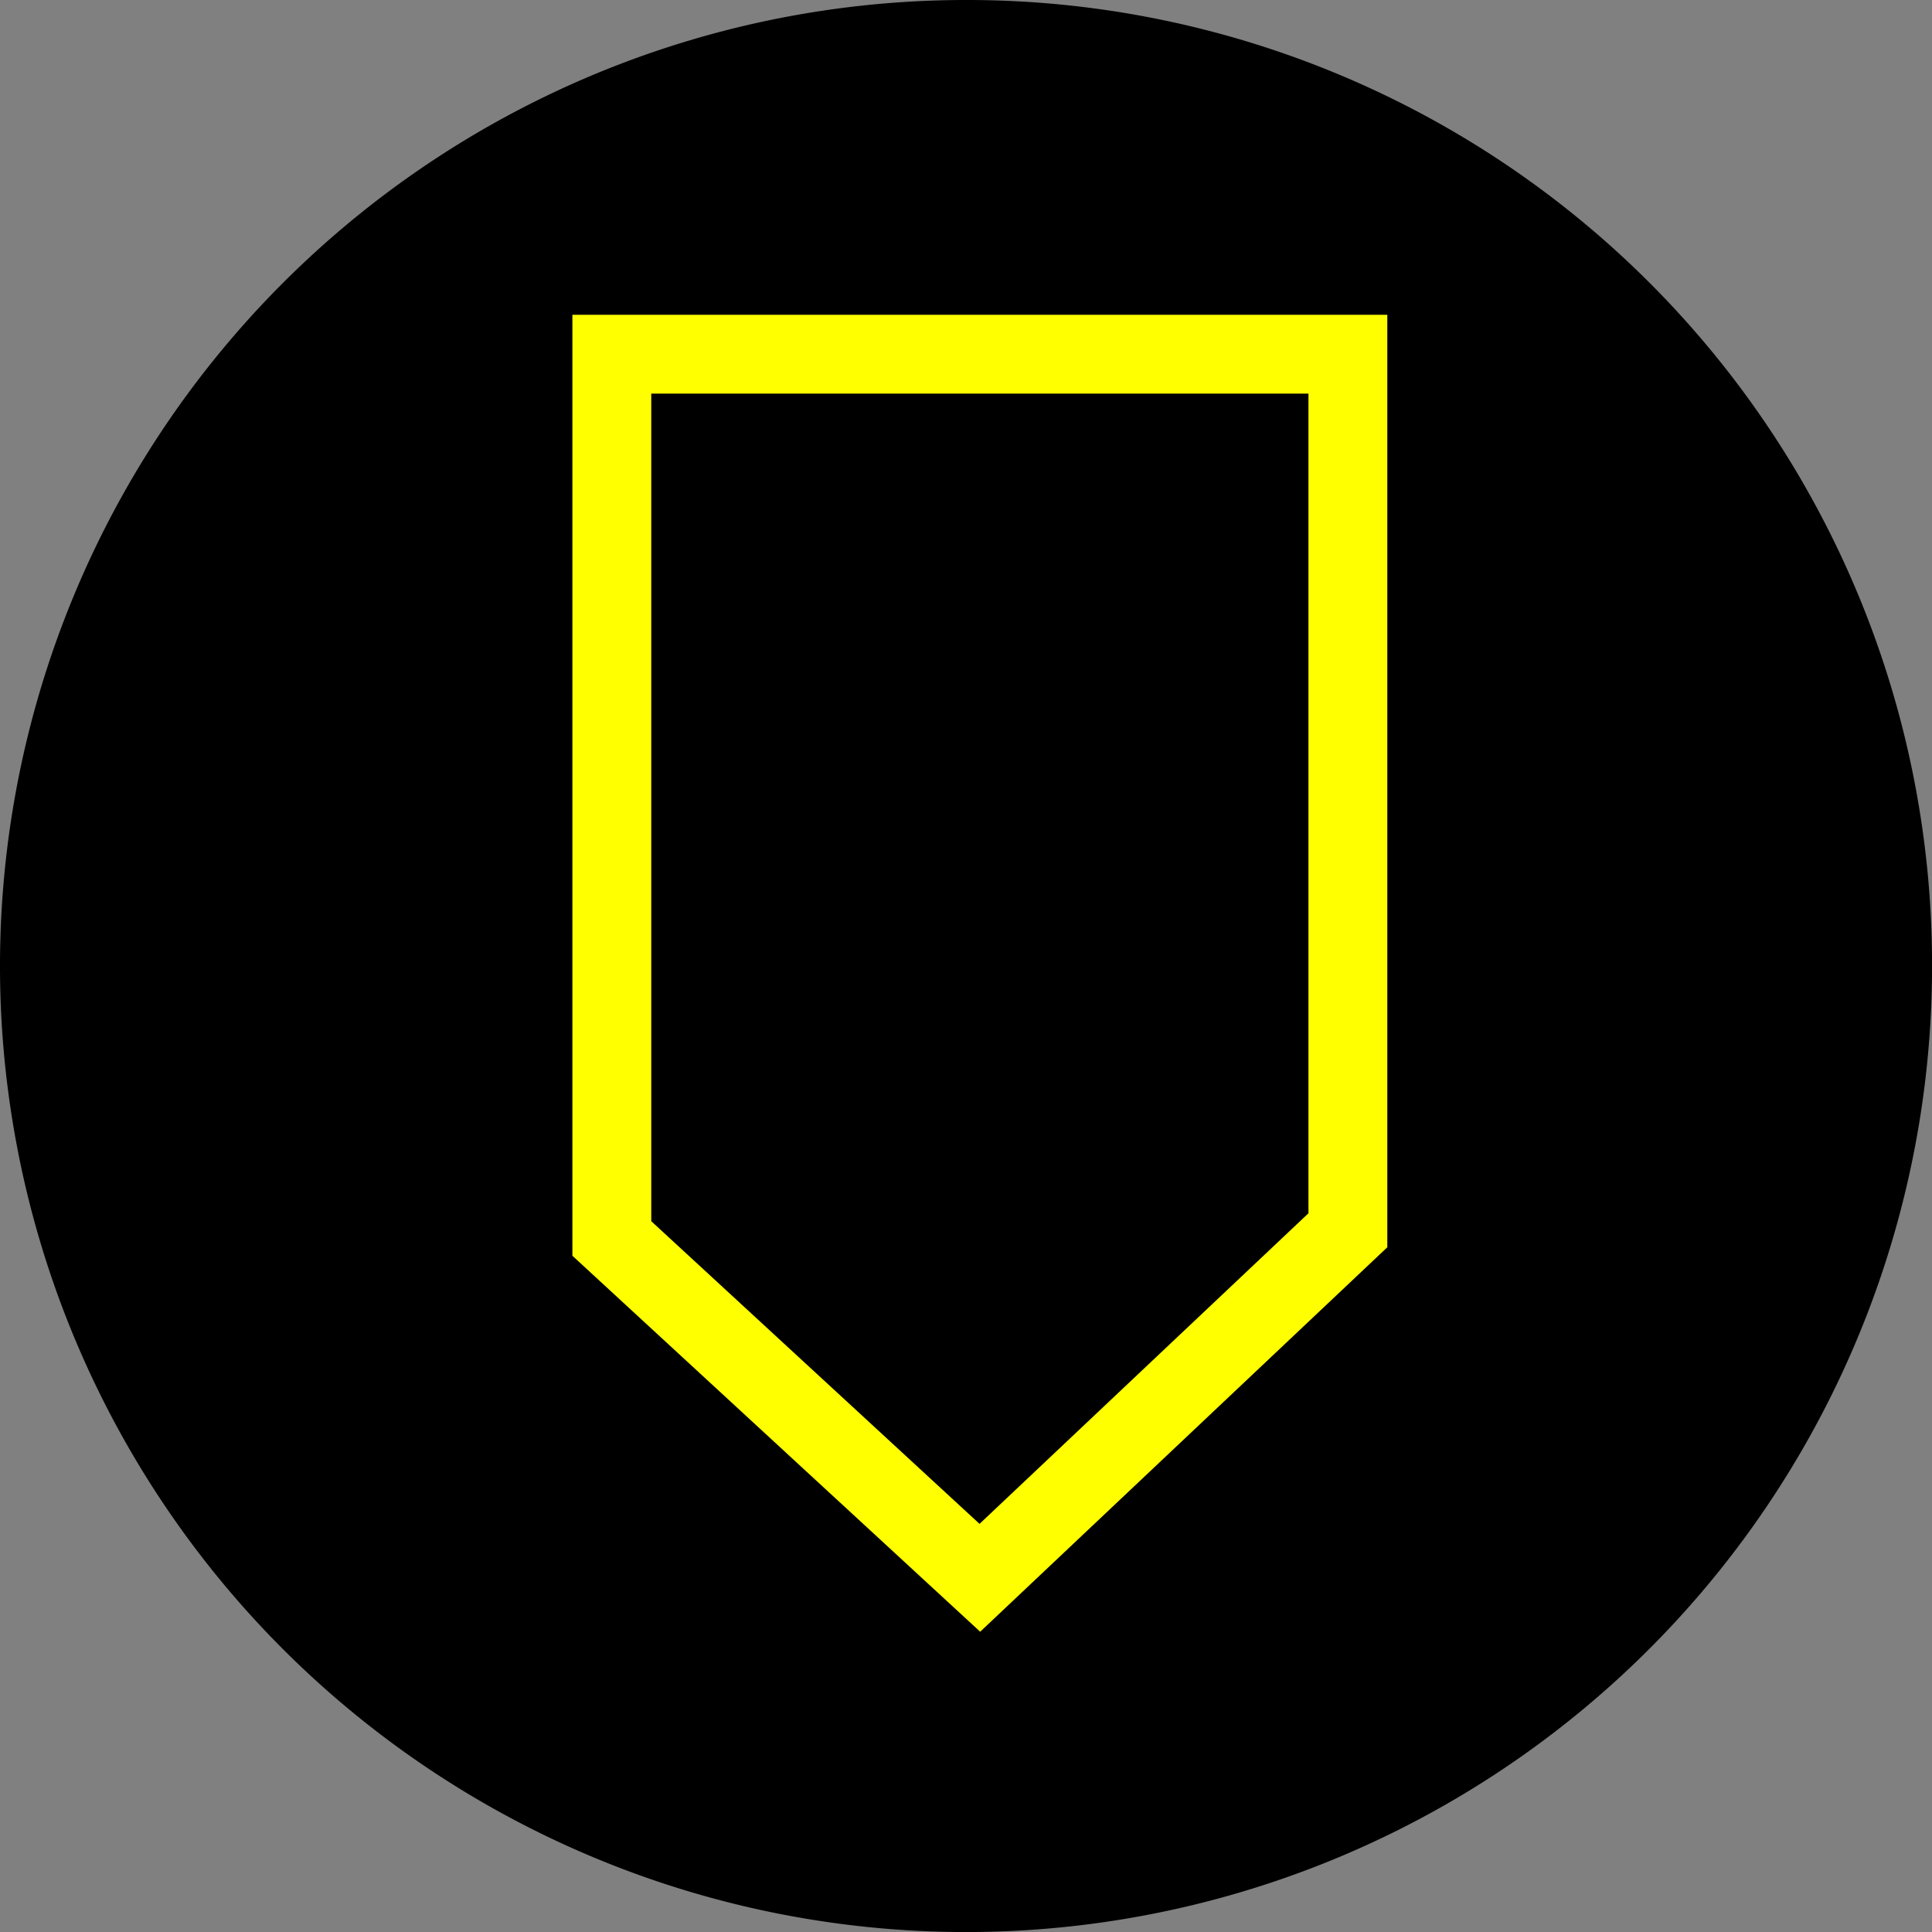
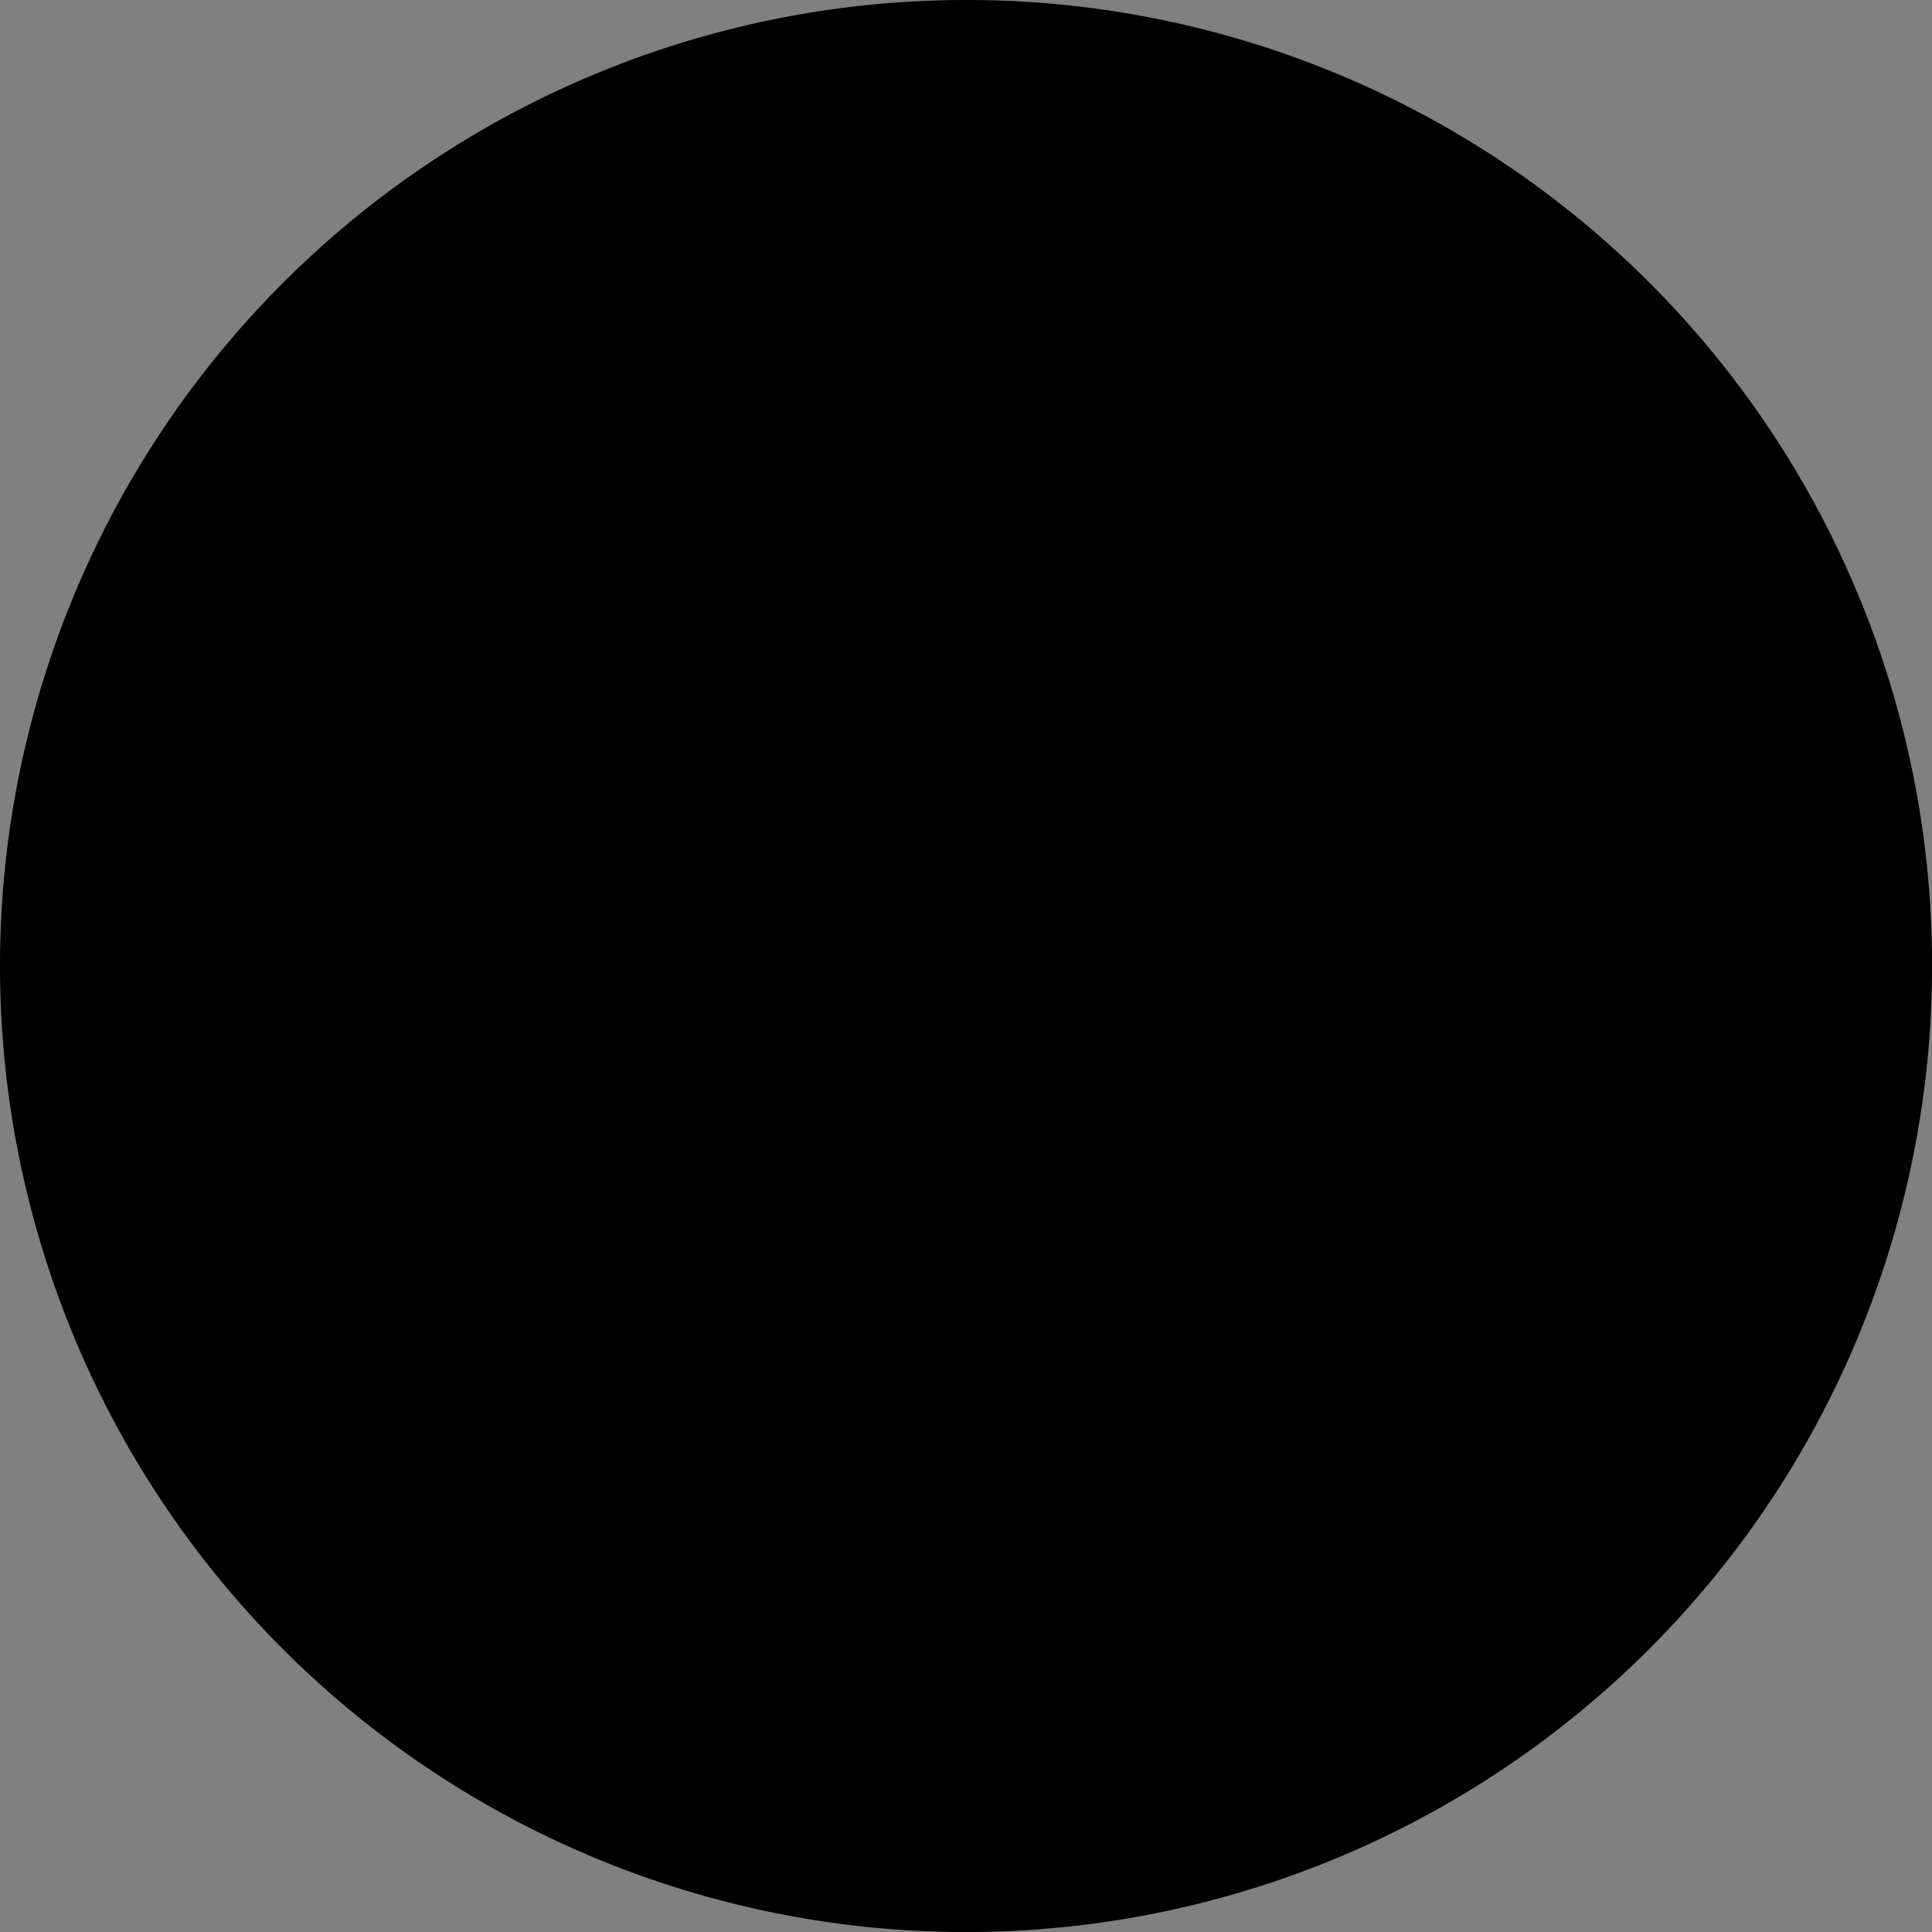
<svg xmlns="http://www.w3.org/2000/svg" id="Applicator_Mismatch" data-name="Applicator Mismatch" width="36.747" height="36.748" viewBox="0 0 36.747 36.748">
  <rect x="0" y="0" width="36.747" height="36.748" fill="#808080" stroke="none" />
  <path id="Path_2590" data-name="Path 2590" d="M36.748,18.374A18.374,18.374,0,1,1,18.374,0,18.354,18.354,0,0,1,36.748,18.374Z" transform="translate(0)" />
-   <path id="Path_2588" data-name="Path 2588" d="M27.5,1.9h-14V18.719l7,6.454h0l7-6.61V1.9Z" transform="translate(-1.863 4.837)" fill="none" stroke="#ff0" stroke-miterlimit="10" stroke-width="1.5" />
</svg>